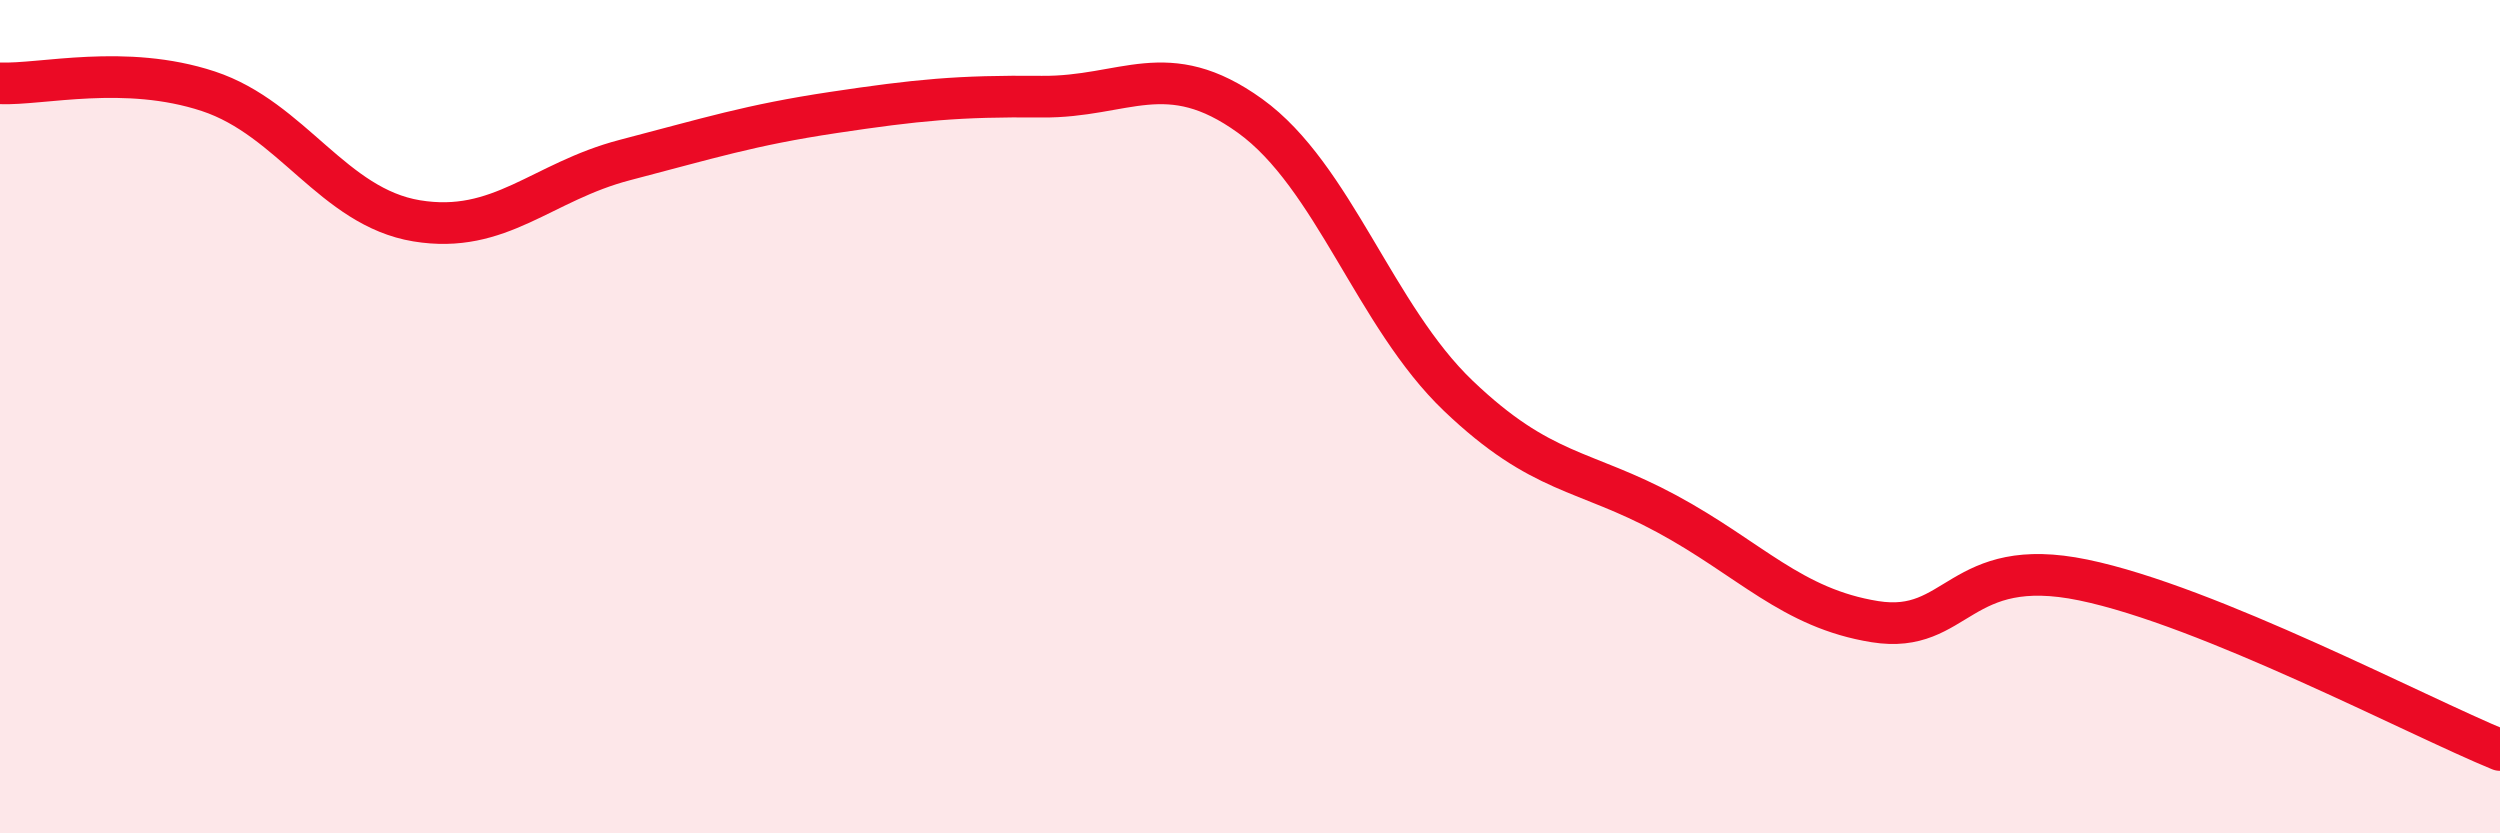
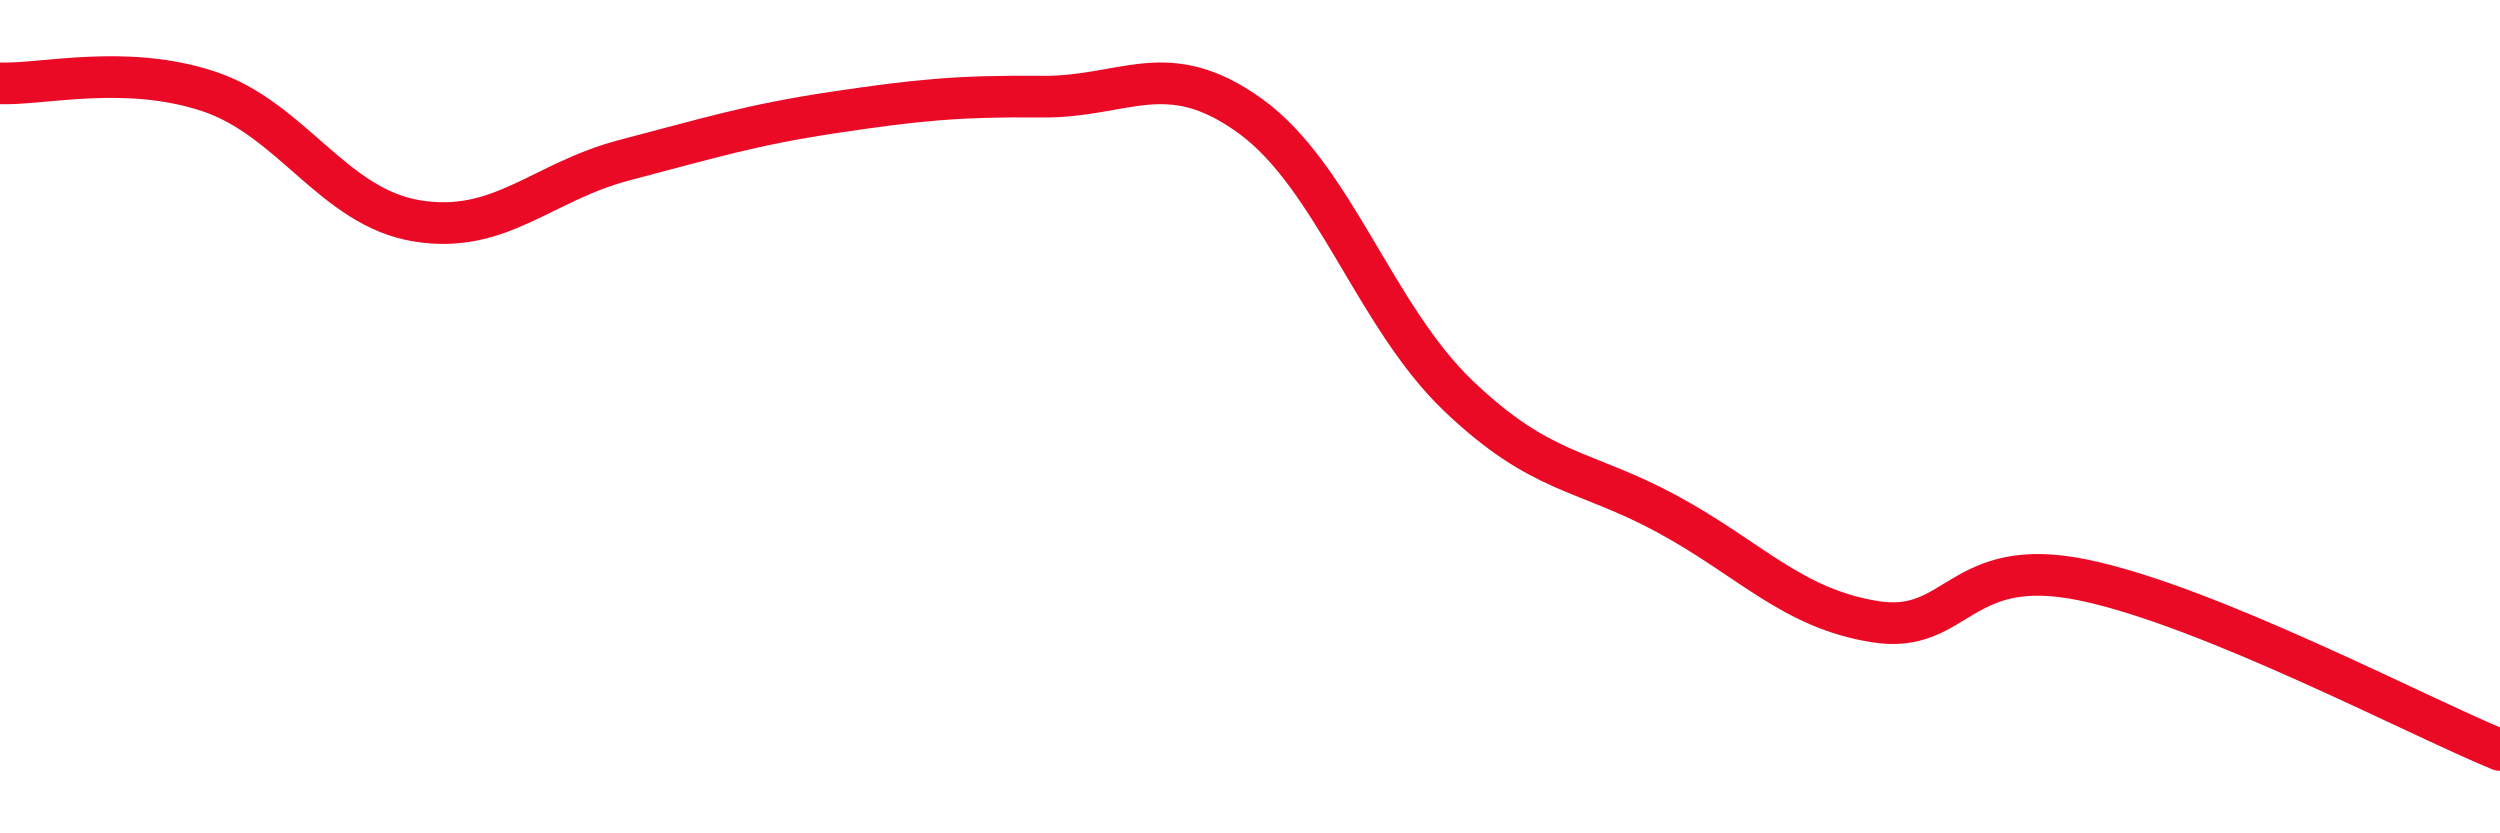
<svg xmlns="http://www.w3.org/2000/svg" width="60" height="20" viewBox="0 0 60 20">
-   <path d="M 0,2 C 1,2.04 3,1.53 5,2.19 C 7,2.85 8,4.97 10,5.3 C 12,5.63 13,4.36 15,3.84 C 17,3.32 18,3 20,2.7 C 22,2.4 23,2.3 25,2.32 C 27,2.34 28,1.34 30,2.78 C 32,4.22 33,7.59 35,9.5 C 37,11.41 38,11.25 40,12.33 C 42,13.41 43,14.6 45,14.92 C 47,15.24 47,13.3 50,13.92 C 53,14.54 58,17.18 60,18L60 20L0 20Z" fill="#EB0A25" opacity="0.1" stroke-linecap="round" stroke-linejoin="round" />
  <path d="M 0,2 C 1,2.04 3,1.53 5,2.19 C 7,2.85 8,4.97 10,5.3 C 12,5.63 13,4.36 15,3.84 C 17,3.32 18,3 20,2.7 C 22,2.4 23,2.3 25,2.32 C 27,2.34 28,1.34 30,2.78 C 32,4.22 33,7.59 35,9.5 C 37,11.41 38,11.25 40,12.33 C 42,13.41 43,14.6 45,14.92 C 47,15.24 47,13.3 50,13.92 C 53,14.54 58,17.18 60,18" stroke="#EB0A25" stroke-width="1" fill="none" stroke-linecap="round" stroke-linejoin="round" />
</svg>